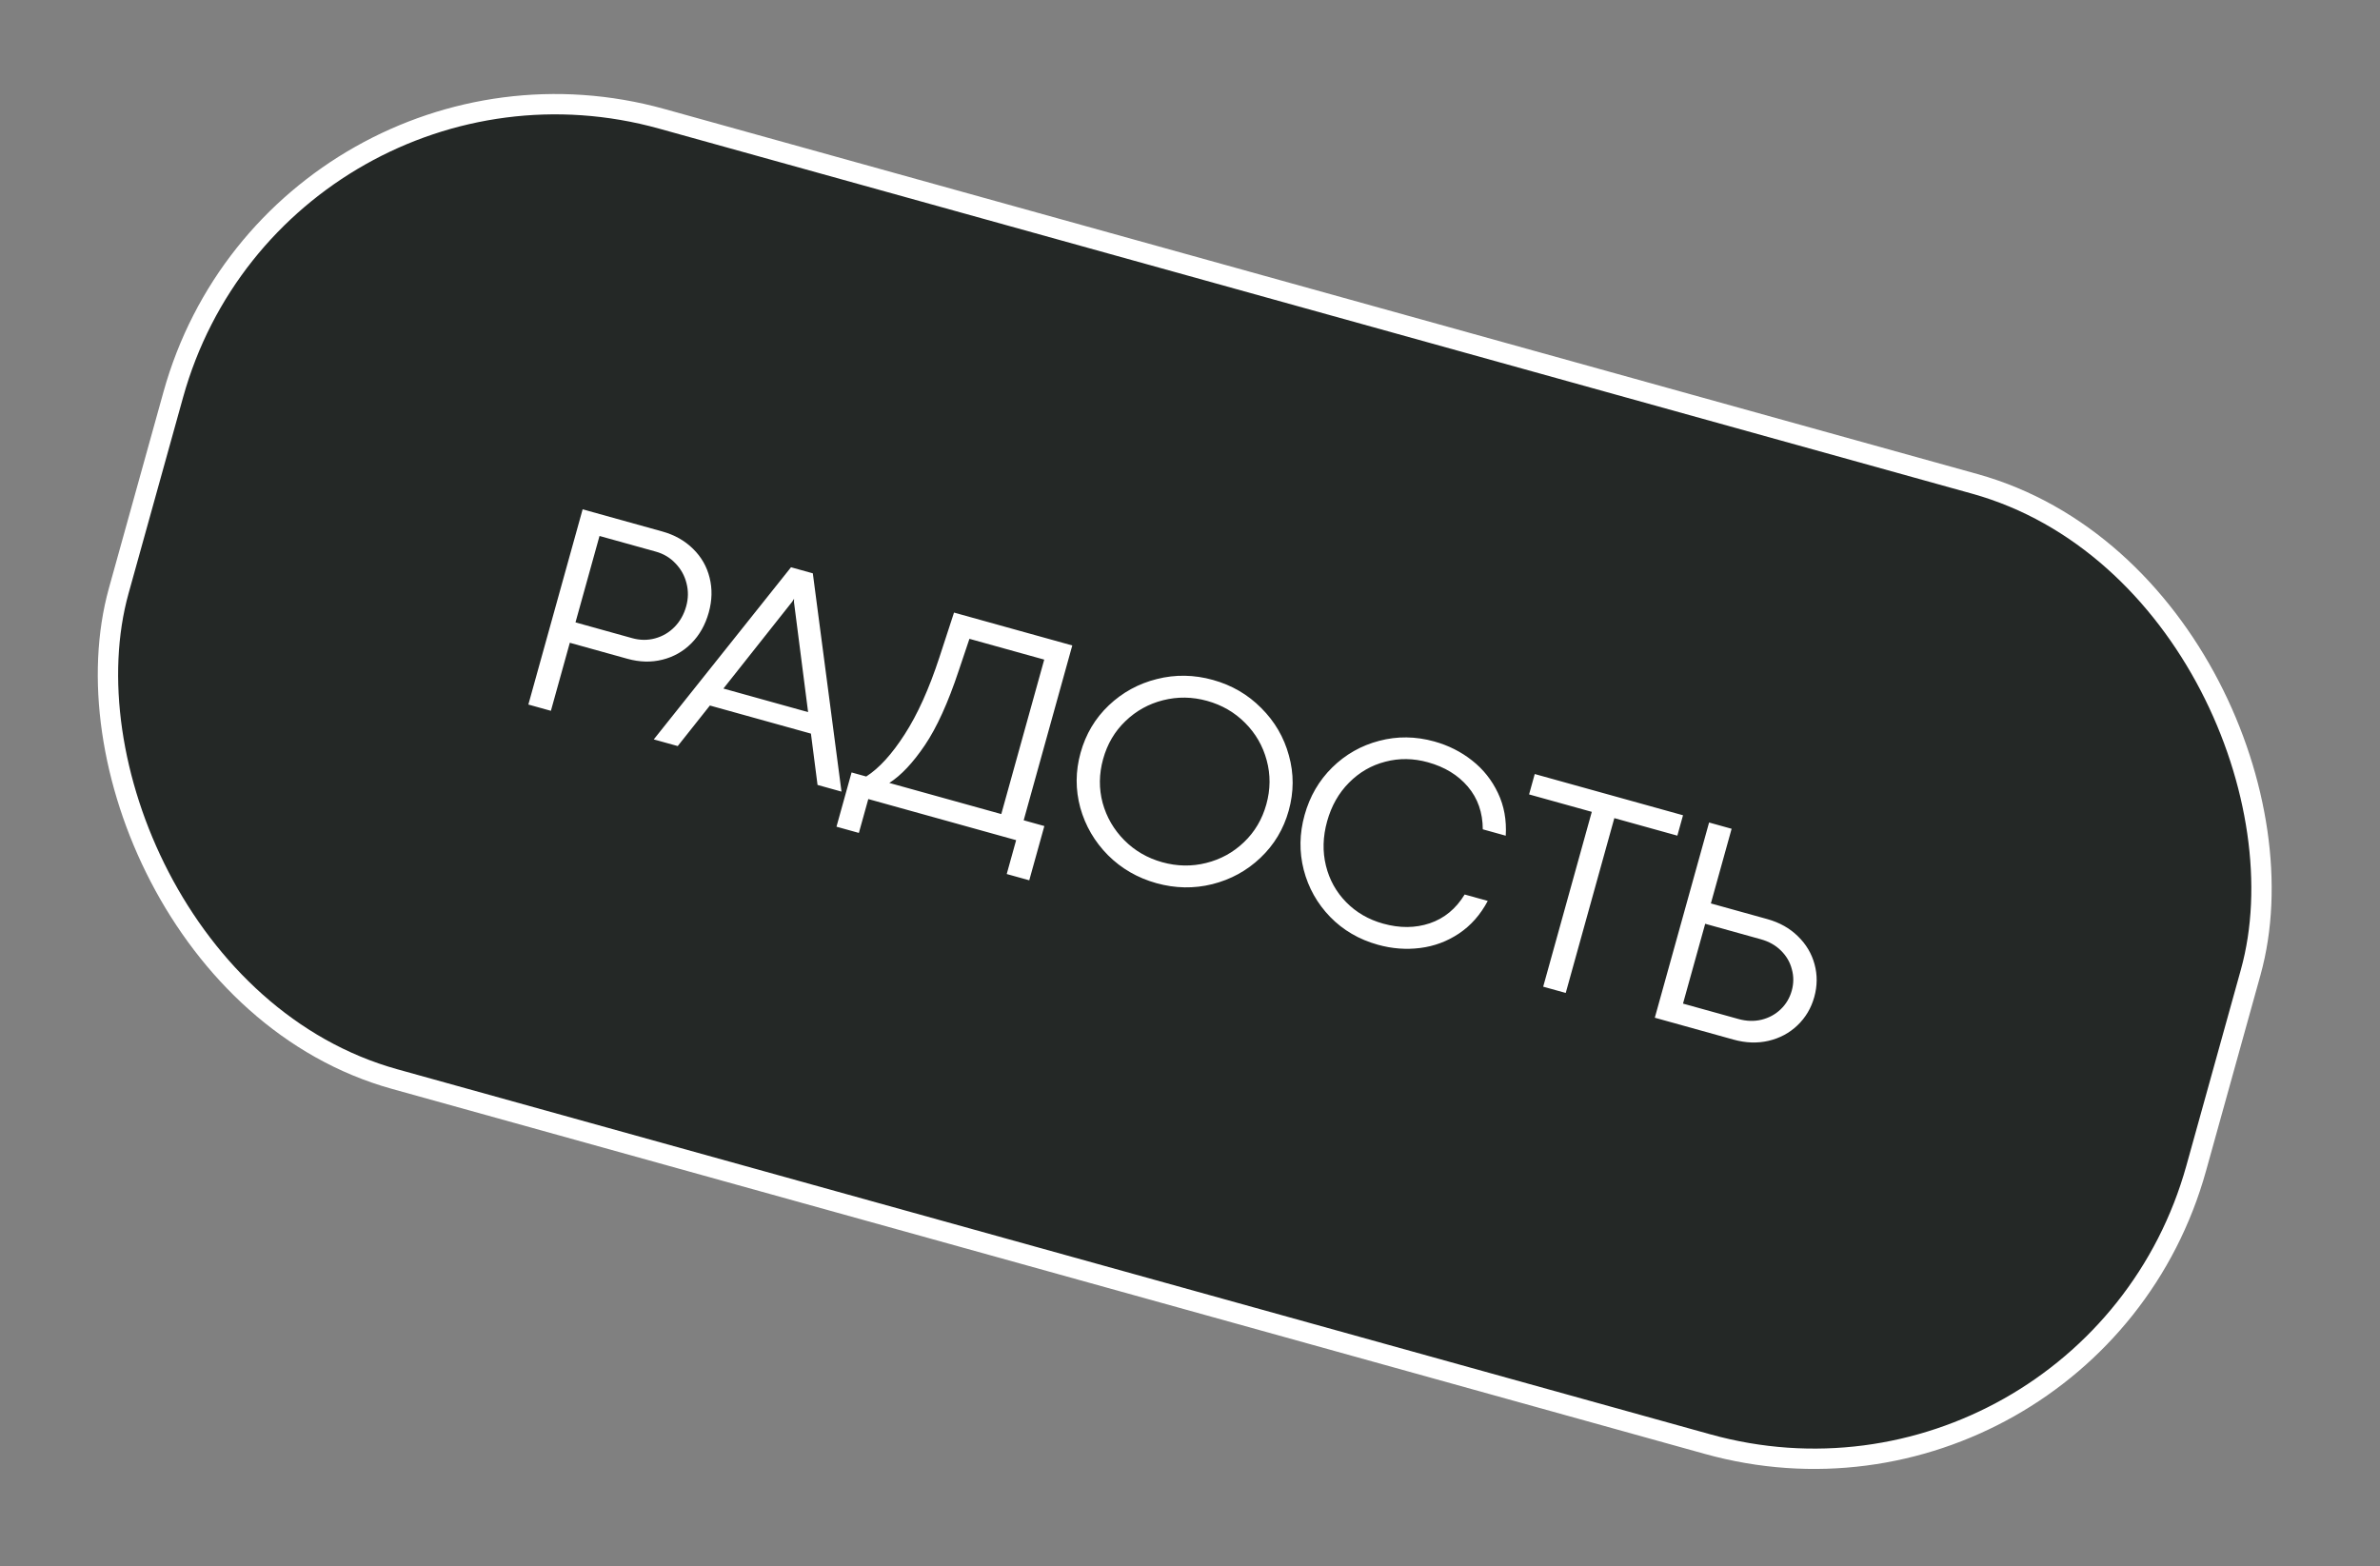
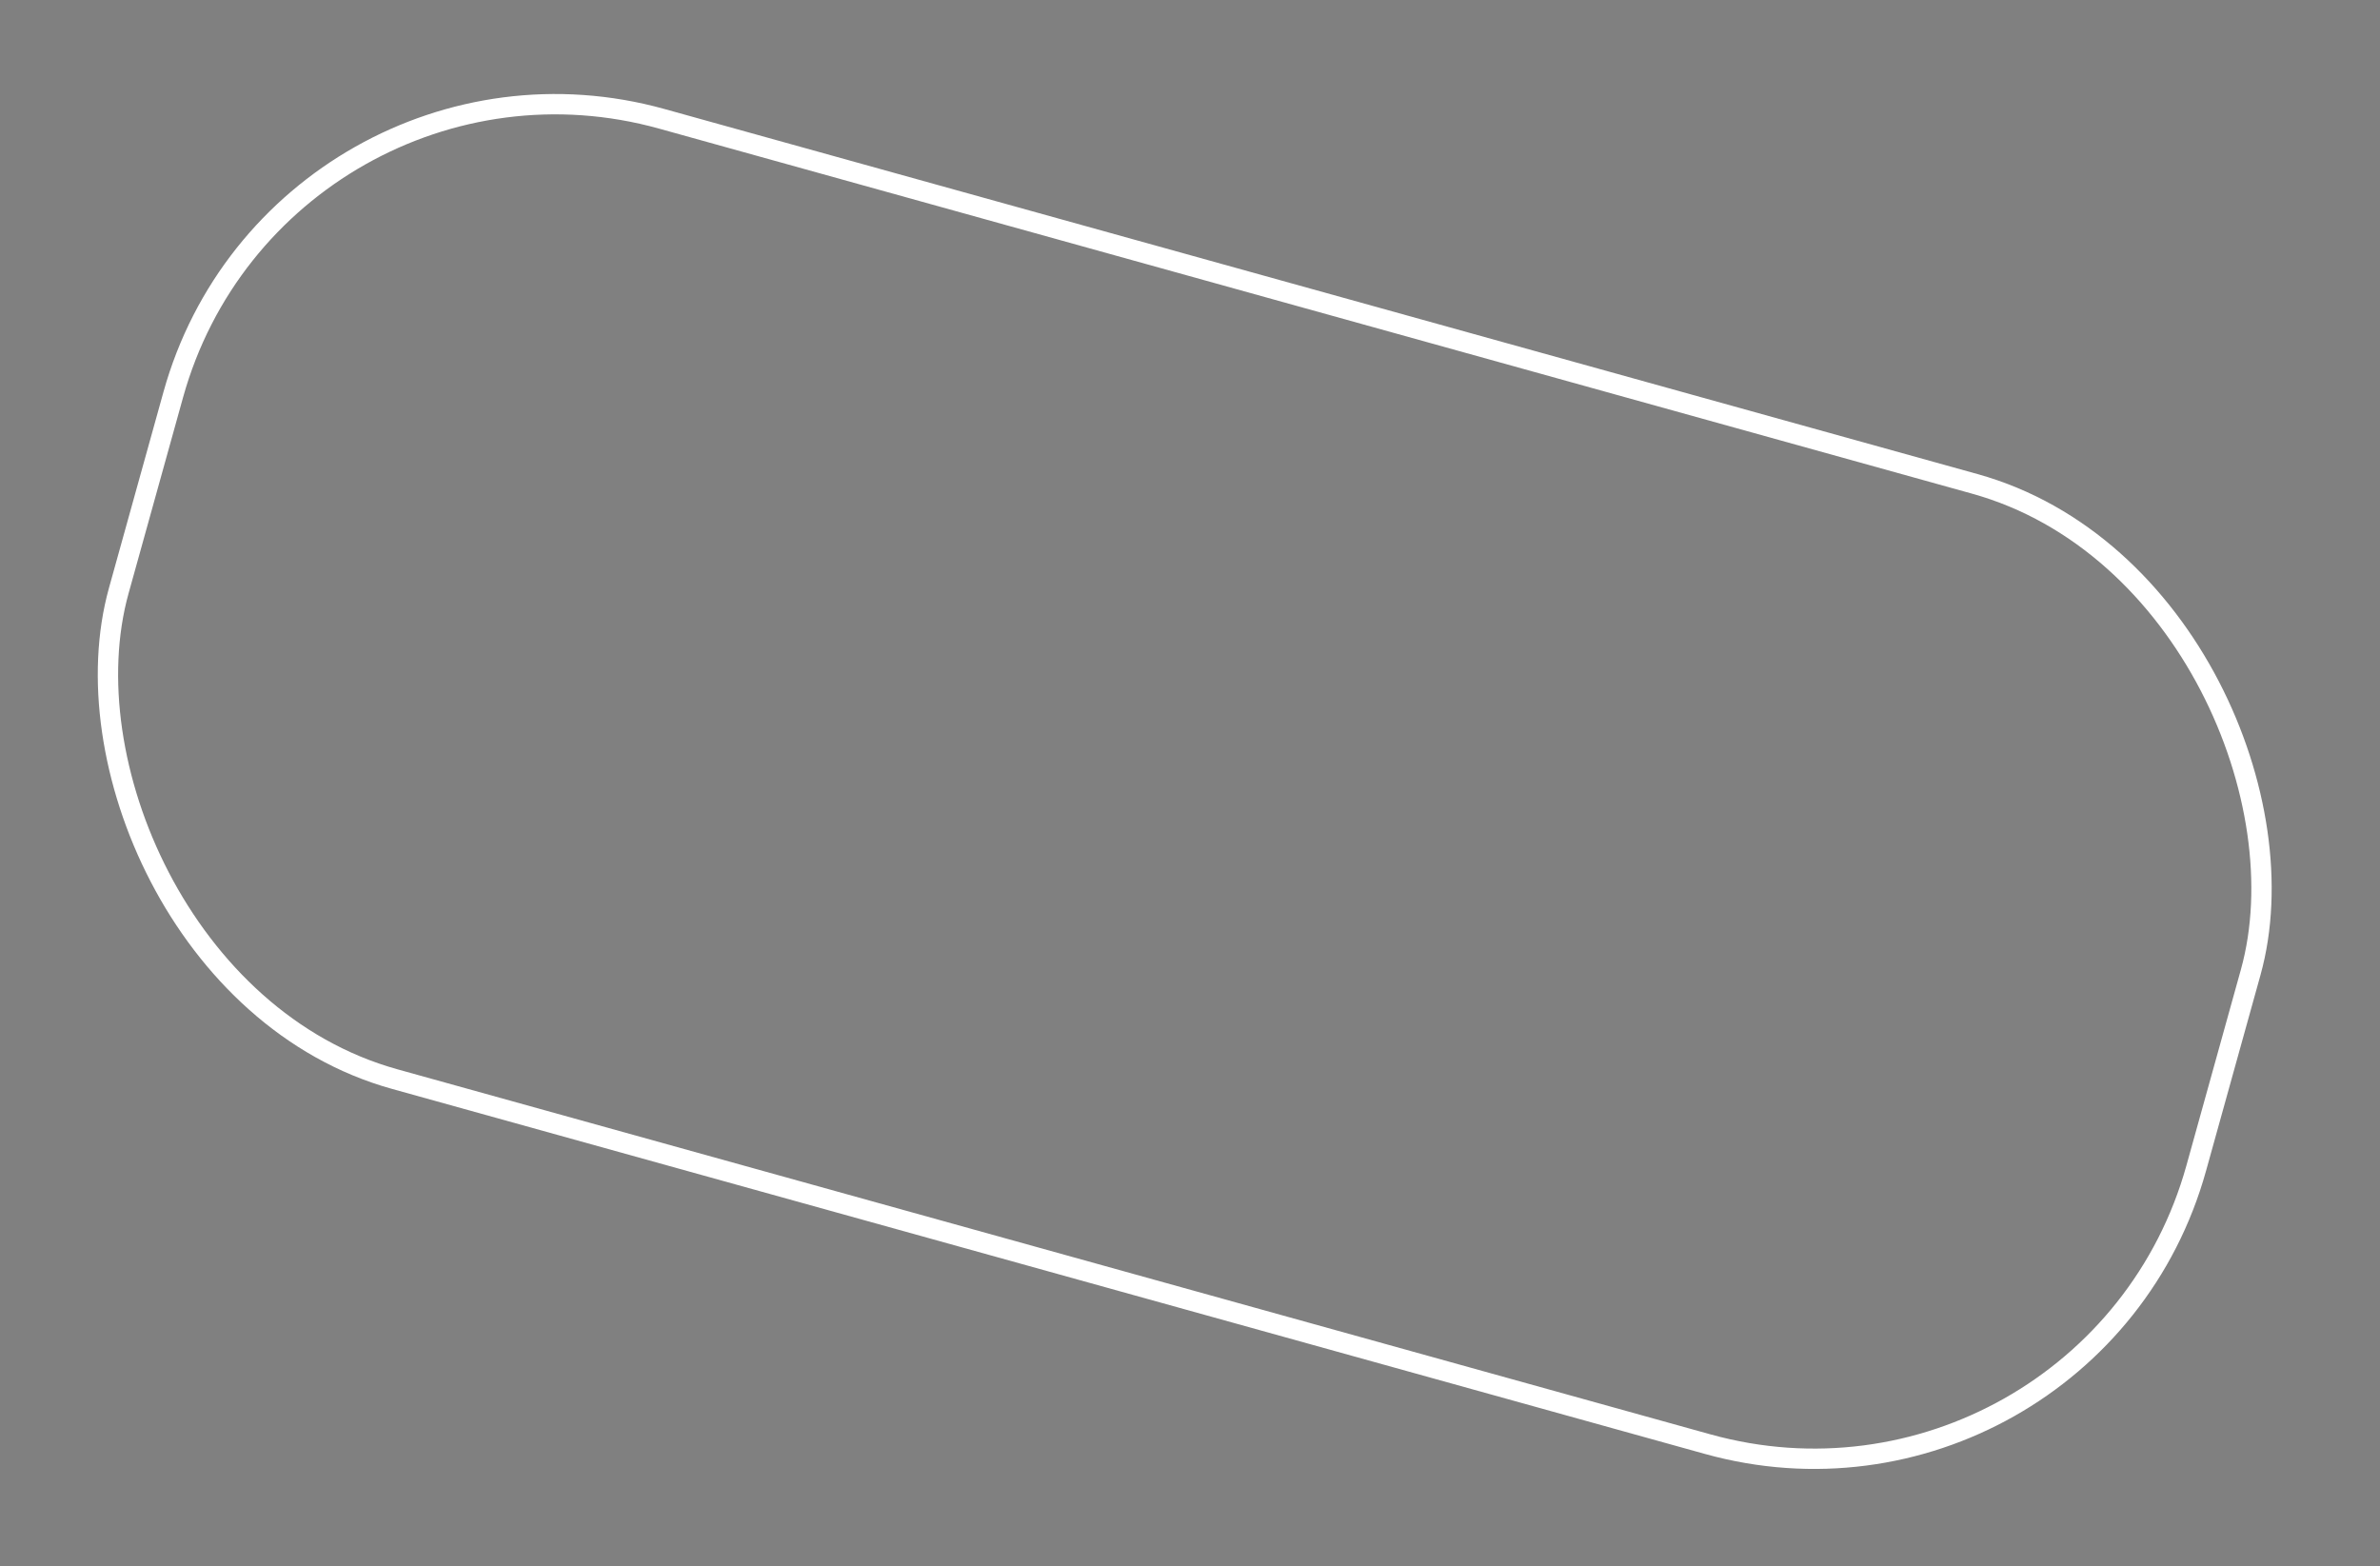
<svg xmlns="http://www.w3.org/2000/svg" width="117" height="77" viewBox="0 0 117 77" fill="none">
  <rect x="0" y="0" width="117" height="77" fill="#808080" stroke="none" />
-   <rect x="13.741" y="0.616" width="106" height="49" rx="19.5" transform="rotate(15.538 13.741 0.616)" fill="#242826" />
  <rect x="13.741" y="0.616" width="106" height="49" rx="19.5" transform="rotate(15.538 13.741 0.616)" stroke="white" />
-   <path d="M32.559 26.128C33.161 26.295 33.665 26.58 34.07 26.981C34.477 27.378 34.748 27.851 34.884 28.401C35.021 28.946 35.008 29.515 34.843 30.108C34.674 30.715 34.389 31.221 33.987 31.626C33.587 32.026 33.112 32.295 32.562 32.431C32.017 32.568 31.444 32.553 30.842 32.386L28.012 31.599L27.082 34.944L25.974 34.636L28.642 25.039L32.559 26.128ZM31.078 31.372C31.464 31.479 31.84 31.483 32.208 31.382C32.575 31.281 32.894 31.094 33.163 30.819C33.432 30.544 33.622 30.206 33.733 29.807C33.839 29.426 33.845 29.05 33.75 28.679C33.657 28.303 33.477 27.977 33.209 27.7C32.947 27.419 32.624 27.225 32.238 27.118L29.472 26.349L28.291 30.597L31.078 31.372ZM40.19 38.588L39.865 36.065L34.898 34.684L33.317 36.677L32.139 36.35L38.886 27.887L39.958 28.185L41.368 38.916L40.19 38.588ZM35.563 33.85L39.726 35.008L39.032 29.6L39.036 29.449L39.029 29.447L38.948 29.576L35.563 33.85ZM42.583 38.174C43.218 37.768 43.848 37.076 44.474 36.1C45.107 35.12 45.675 33.859 46.18 32.317L46.899 30.115L52.713 31.731L50.324 40.326L51.34 40.609L50.598 43.276L49.49 42.968L49.953 41.303L42.685 39.282L42.222 40.947L41.121 40.641L41.863 37.974L42.583 38.174ZM51.334 32.427L47.657 31.405L47.131 32.969C46.607 34.547 46.051 35.768 45.466 36.634C44.881 37.5 44.298 38.119 43.719 38.49L49.223 40.02L51.334 32.427ZM56.85 43.418C55.923 43.16 55.128 42.701 54.466 42.04C53.809 41.376 53.356 40.599 53.107 39.709C52.864 38.815 52.868 37.914 53.121 37.007C53.376 36.089 53.838 35.313 54.506 34.678C55.18 34.039 55.969 33.607 56.873 33.382C57.778 33.152 58.697 33.167 59.628 33.426C60.555 33.683 61.346 34.144 62.003 34.808C62.666 35.469 63.119 36.246 63.362 37.14C63.611 38.03 63.608 38.934 63.353 39.851C63.1 40.759 62.637 41.532 61.963 42.171C61.295 42.806 60.506 43.238 59.596 43.467C58.692 43.692 57.777 43.675 56.85 43.418ZM57.136 42.388C57.865 42.59 58.584 42.603 59.293 42.425C60.006 42.248 60.625 41.908 61.15 41.405C61.681 40.899 62.048 40.279 62.252 39.545C62.458 38.807 62.463 38.084 62.27 37.376C62.081 36.67 61.727 36.057 61.208 35.537C60.693 35.019 60.071 34.659 59.342 34.456C58.612 34.253 57.891 34.243 57.176 34.424C56.468 34.602 55.85 34.945 55.324 35.453C54.799 35.955 54.434 36.576 54.229 37.315C54.025 38.048 54.017 38.768 54.206 39.475C54.401 40.178 54.756 40.788 55.27 41.306C55.785 41.824 56.407 42.185 57.136 42.388ZM67.735 46.444C66.813 46.188 66.032 45.733 65.393 45.079C64.755 44.42 64.321 43.648 64.091 42.763C63.865 41.879 63.879 40.981 64.133 40.068C64.388 39.151 64.84 38.372 65.49 37.731C66.145 37.088 66.915 36.651 67.8 36.42C68.687 36.185 69.591 36.196 70.513 36.452C71.205 36.645 71.823 36.956 72.367 37.386C72.916 37.817 73.34 38.351 73.64 38.986C73.941 39.617 74.068 40.317 74.022 41.084L72.893 40.77C72.89 39.944 72.646 39.245 72.161 38.674C71.676 38.103 71.022 37.703 70.198 37.475C69.483 37.276 68.784 37.266 68.101 37.446C67.418 37.621 66.823 37.965 66.316 38.478C65.81 38.986 65.452 39.619 65.241 40.376C65.03 41.134 65.011 41.861 65.182 42.557C65.353 43.253 65.686 43.852 66.18 44.355C66.674 44.857 67.278 45.207 67.993 45.406C68.812 45.634 69.576 45.628 70.286 45.39C71.002 45.148 71.574 44.676 72.002 43.974L73.138 44.29C72.777 44.97 72.304 45.505 71.719 45.895C71.14 46.281 70.505 46.517 69.812 46.604C69.124 46.691 68.431 46.638 67.735 46.444ZM78.252 39.911L75.169 39.054L75.447 38.052L82.737 40.079L82.458 41.081L79.36 40.22L76.971 48.814L75.863 48.506L78.252 39.911ZM85.126 40.743L84.106 44.413L86.886 45.185C87.483 45.352 87.983 45.632 88.385 46.028C88.788 46.419 89.061 46.877 89.203 47.404C89.346 47.93 89.341 48.466 89.19 49.011C89.037 49.562 88.76 50.027 88.361 50.408C87.967 50.785 87.493 51.038 86.94 51.168C86.393 51.295 85.819 51.275 85.216 51.107L81.35 50.032L84.018 40.435L85.126 40.743ZM85.46 50.095C85.855 50.205 86.234 50.217 86.598 50.13C86.963 50.039 87.277 49.868 87.539 49.617C87.802 49.365 87.982 49.061 88.082 48.703C88.181 48.346 88.183 47.994 88.086 47.648C87.996 47.298 87.817 46.993 87.551 46.731C87.289 46.471 86.96 46.286 86.565 46.176L83.827 45.414L82.736 49.338L85.46 50.095Z" fill="white" />
</svg>